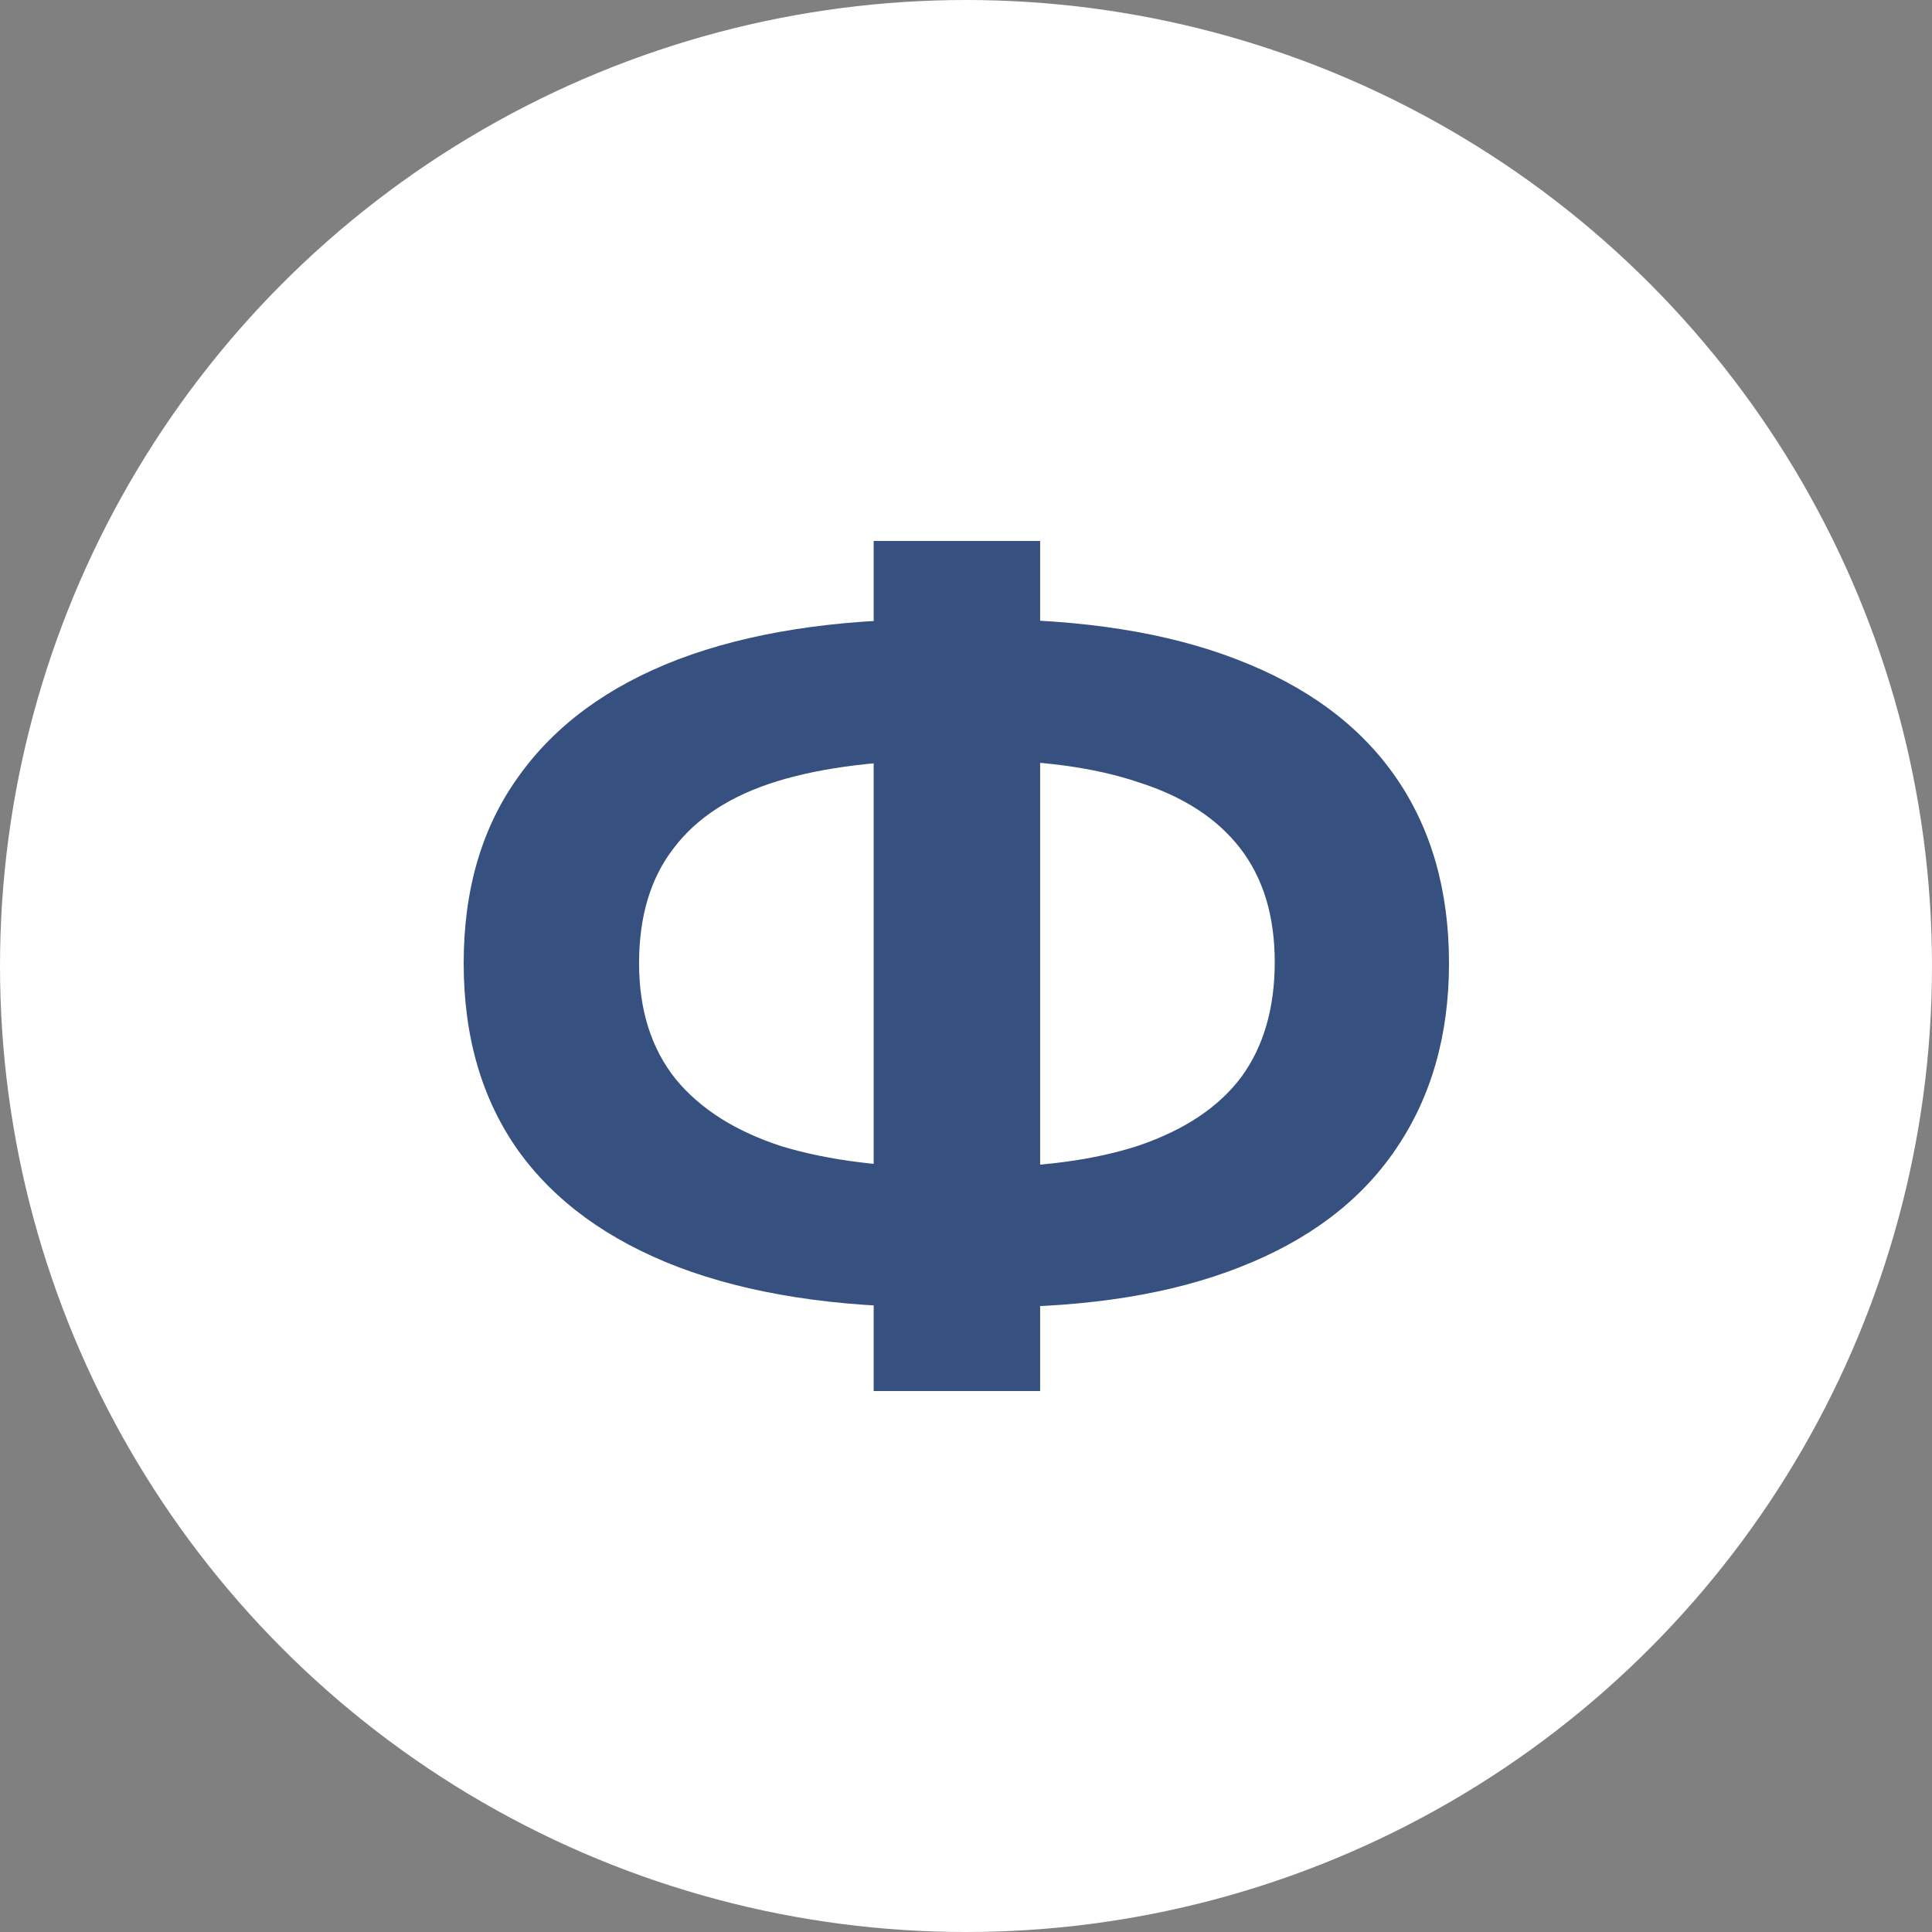
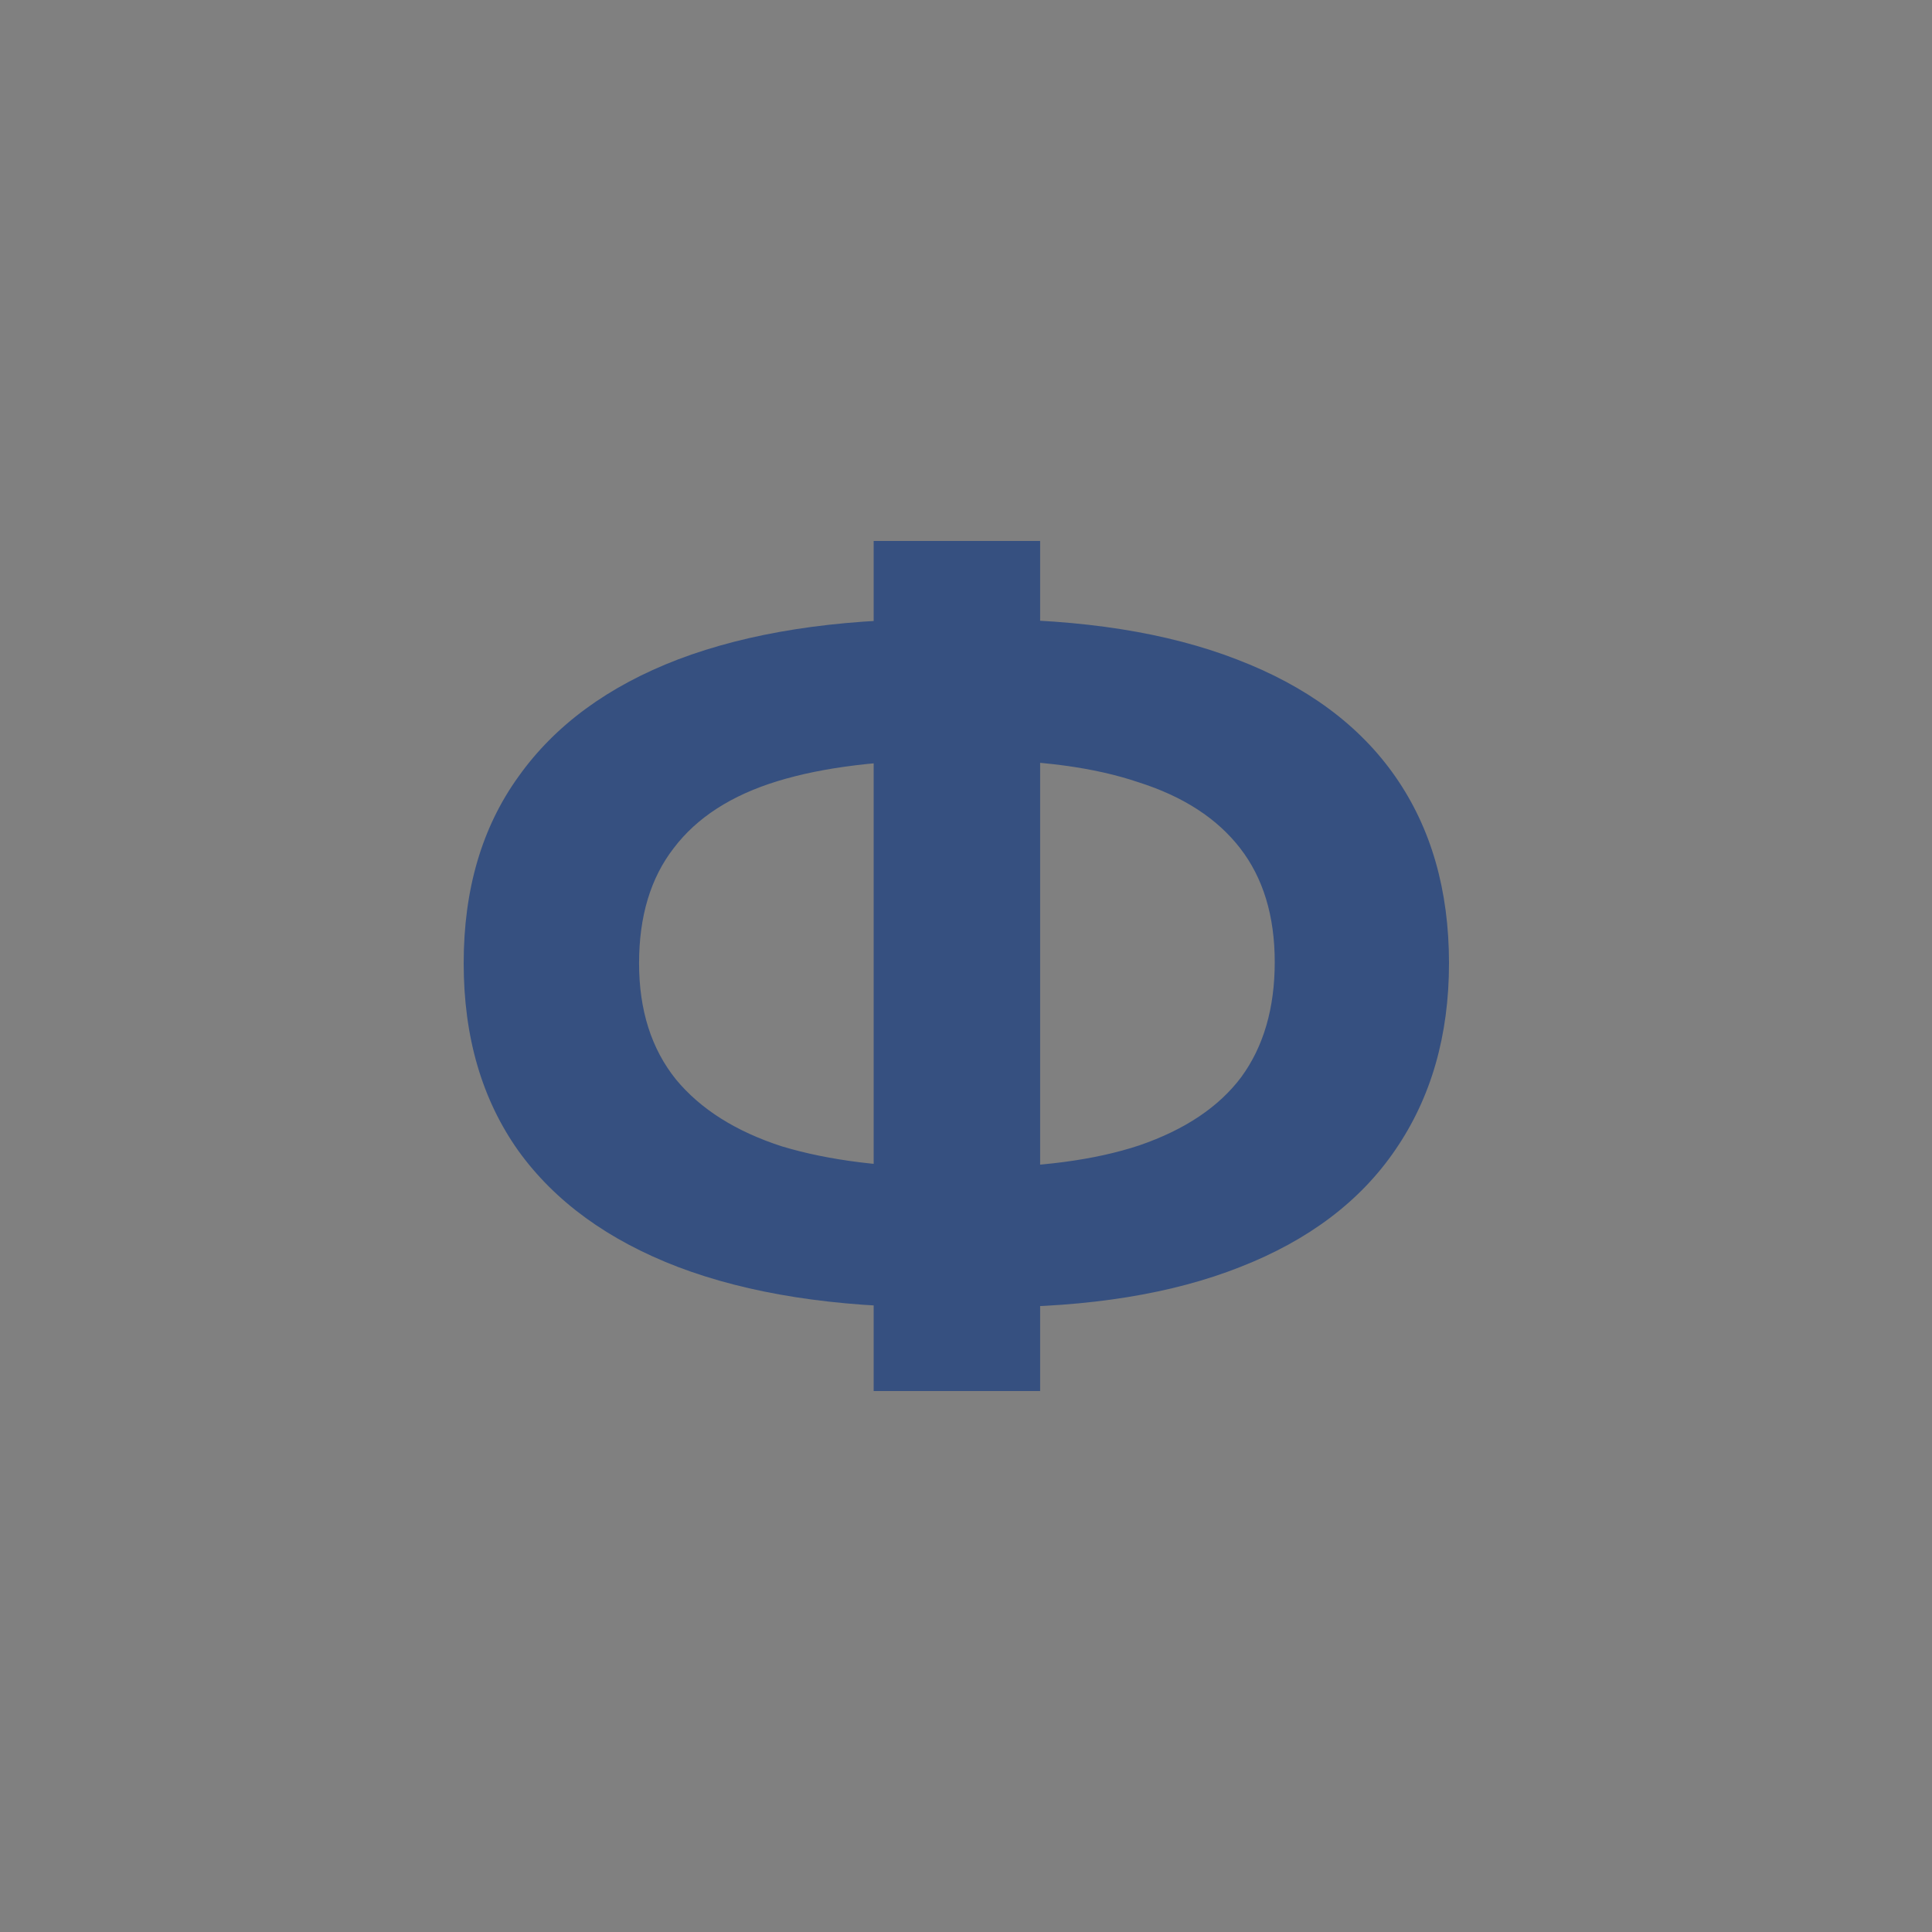
<svg xmlns="http://www.w3.org/2000/svg" width="100" height="100" viewBox="0 0 100 100" fill="none">
  <rect x="0" y="0" width="100" height="100" fill="#808080" stroke="none" />
-   <circle cx="50" cy="50" r="50" fill="white" />
  <path d="M48.459 67.664C43.217 67.664 38.764 66.97 35.102 65.582C31.479 64.195 28.722 62.19 26.833 59.569C24.944 56.909 24 53.672 24 49.855C24 46.039 24.944 42.821 26.833 40.2C28.722 37.54 31.479 35.516 35.102 34.129C38.764 32.741 43.217 32.047 48.459 32.047C48.536 32.047 48.748 32.047 49.095 32.047C49.481 32.047 49.847 32.047 50.194 32.047C50.579 32.047 50.791 32.047 50.83 32.047C56.034 32.047 60.429 32.741 64.014 34.129C67.637 35.516 70.374 37.54 72.225 40.2C74.075 42.859 75 46.078 75 49.855C75 53.594 74.075 56.813 72.225 59.511C70.413 62.171 67.734 64.195 64.187 65.582C60.679 66.97 56.381 67.664 51.292 67.664C51.177 67.664 50.907 67.664 50.483 67.664C50.059 67.664 49.635 67.664 49.211 67.664C48.825 67.664 48.575 67.664 48.459 67.664ZM49.327 60.436C49.442 60.436 49.596 60.436 49.789 60.436C49.982 60.436 50.117 60.436 50.194 60.436C53.74 60.436 56.67 60.051 58.983 59.28C61.334 58.47 63.088 57.295 64.245 55.753C65.401 54.173 65.98 52.188 65.98 49.798C65.98 47.408 65.382 45.442 64.187 43.9C62.992 42.358 61.238 41.221 58.925 40.489C56.651 39.718 53.779 39.333 50.309 39.333C50.232 39.333 50.078 39.333 49.847 39.333C49.654 39.333 49.481 39.333 49.327 39.333C45.664 39.333 42.638 39.699 40.248 40.431C37.858 41.163 36.066 42.32 34.871 43.9C33.676 45.442 33.078 47.427 33.078 49.855C33.078 52.284 33.714 54.288 34.986 55.869C36.258 57.41 38.09 58.567 40.48 59.338C42.908 60.07 45.857 60.436 49.327 60.436ZM45.221 72V28H53.837V72H45.221Z" fill="#365080" />
</svg>